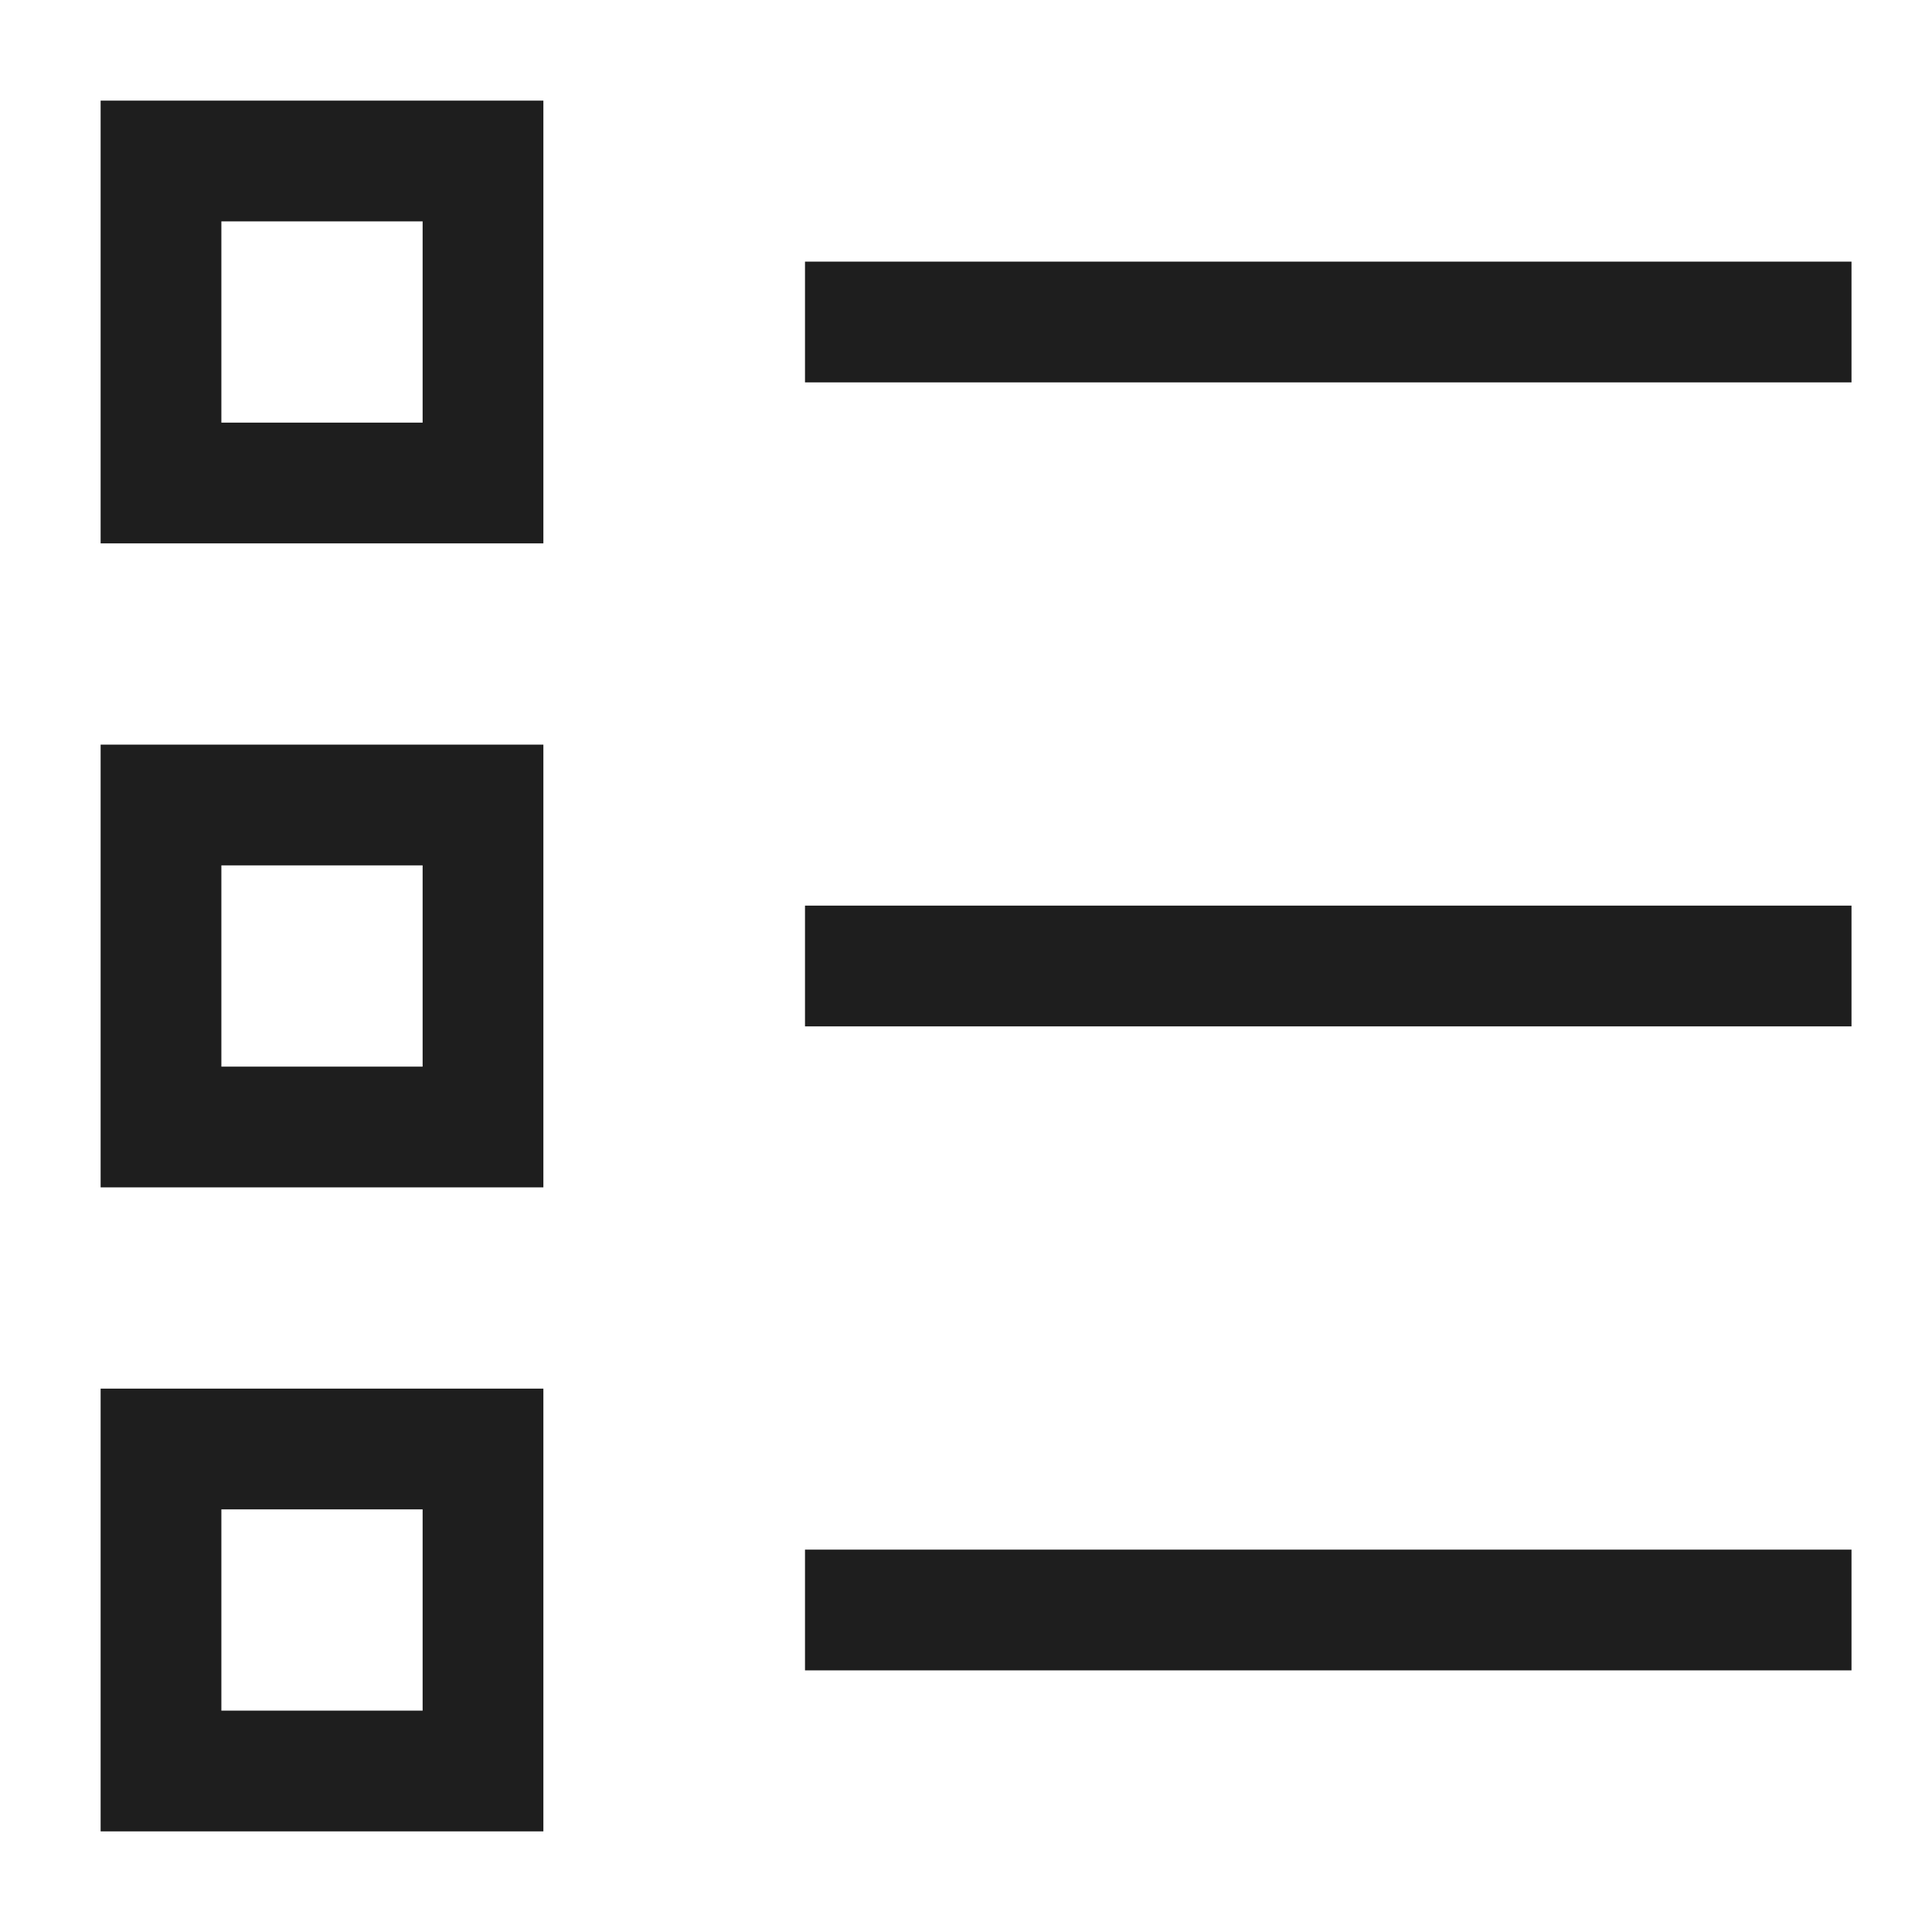
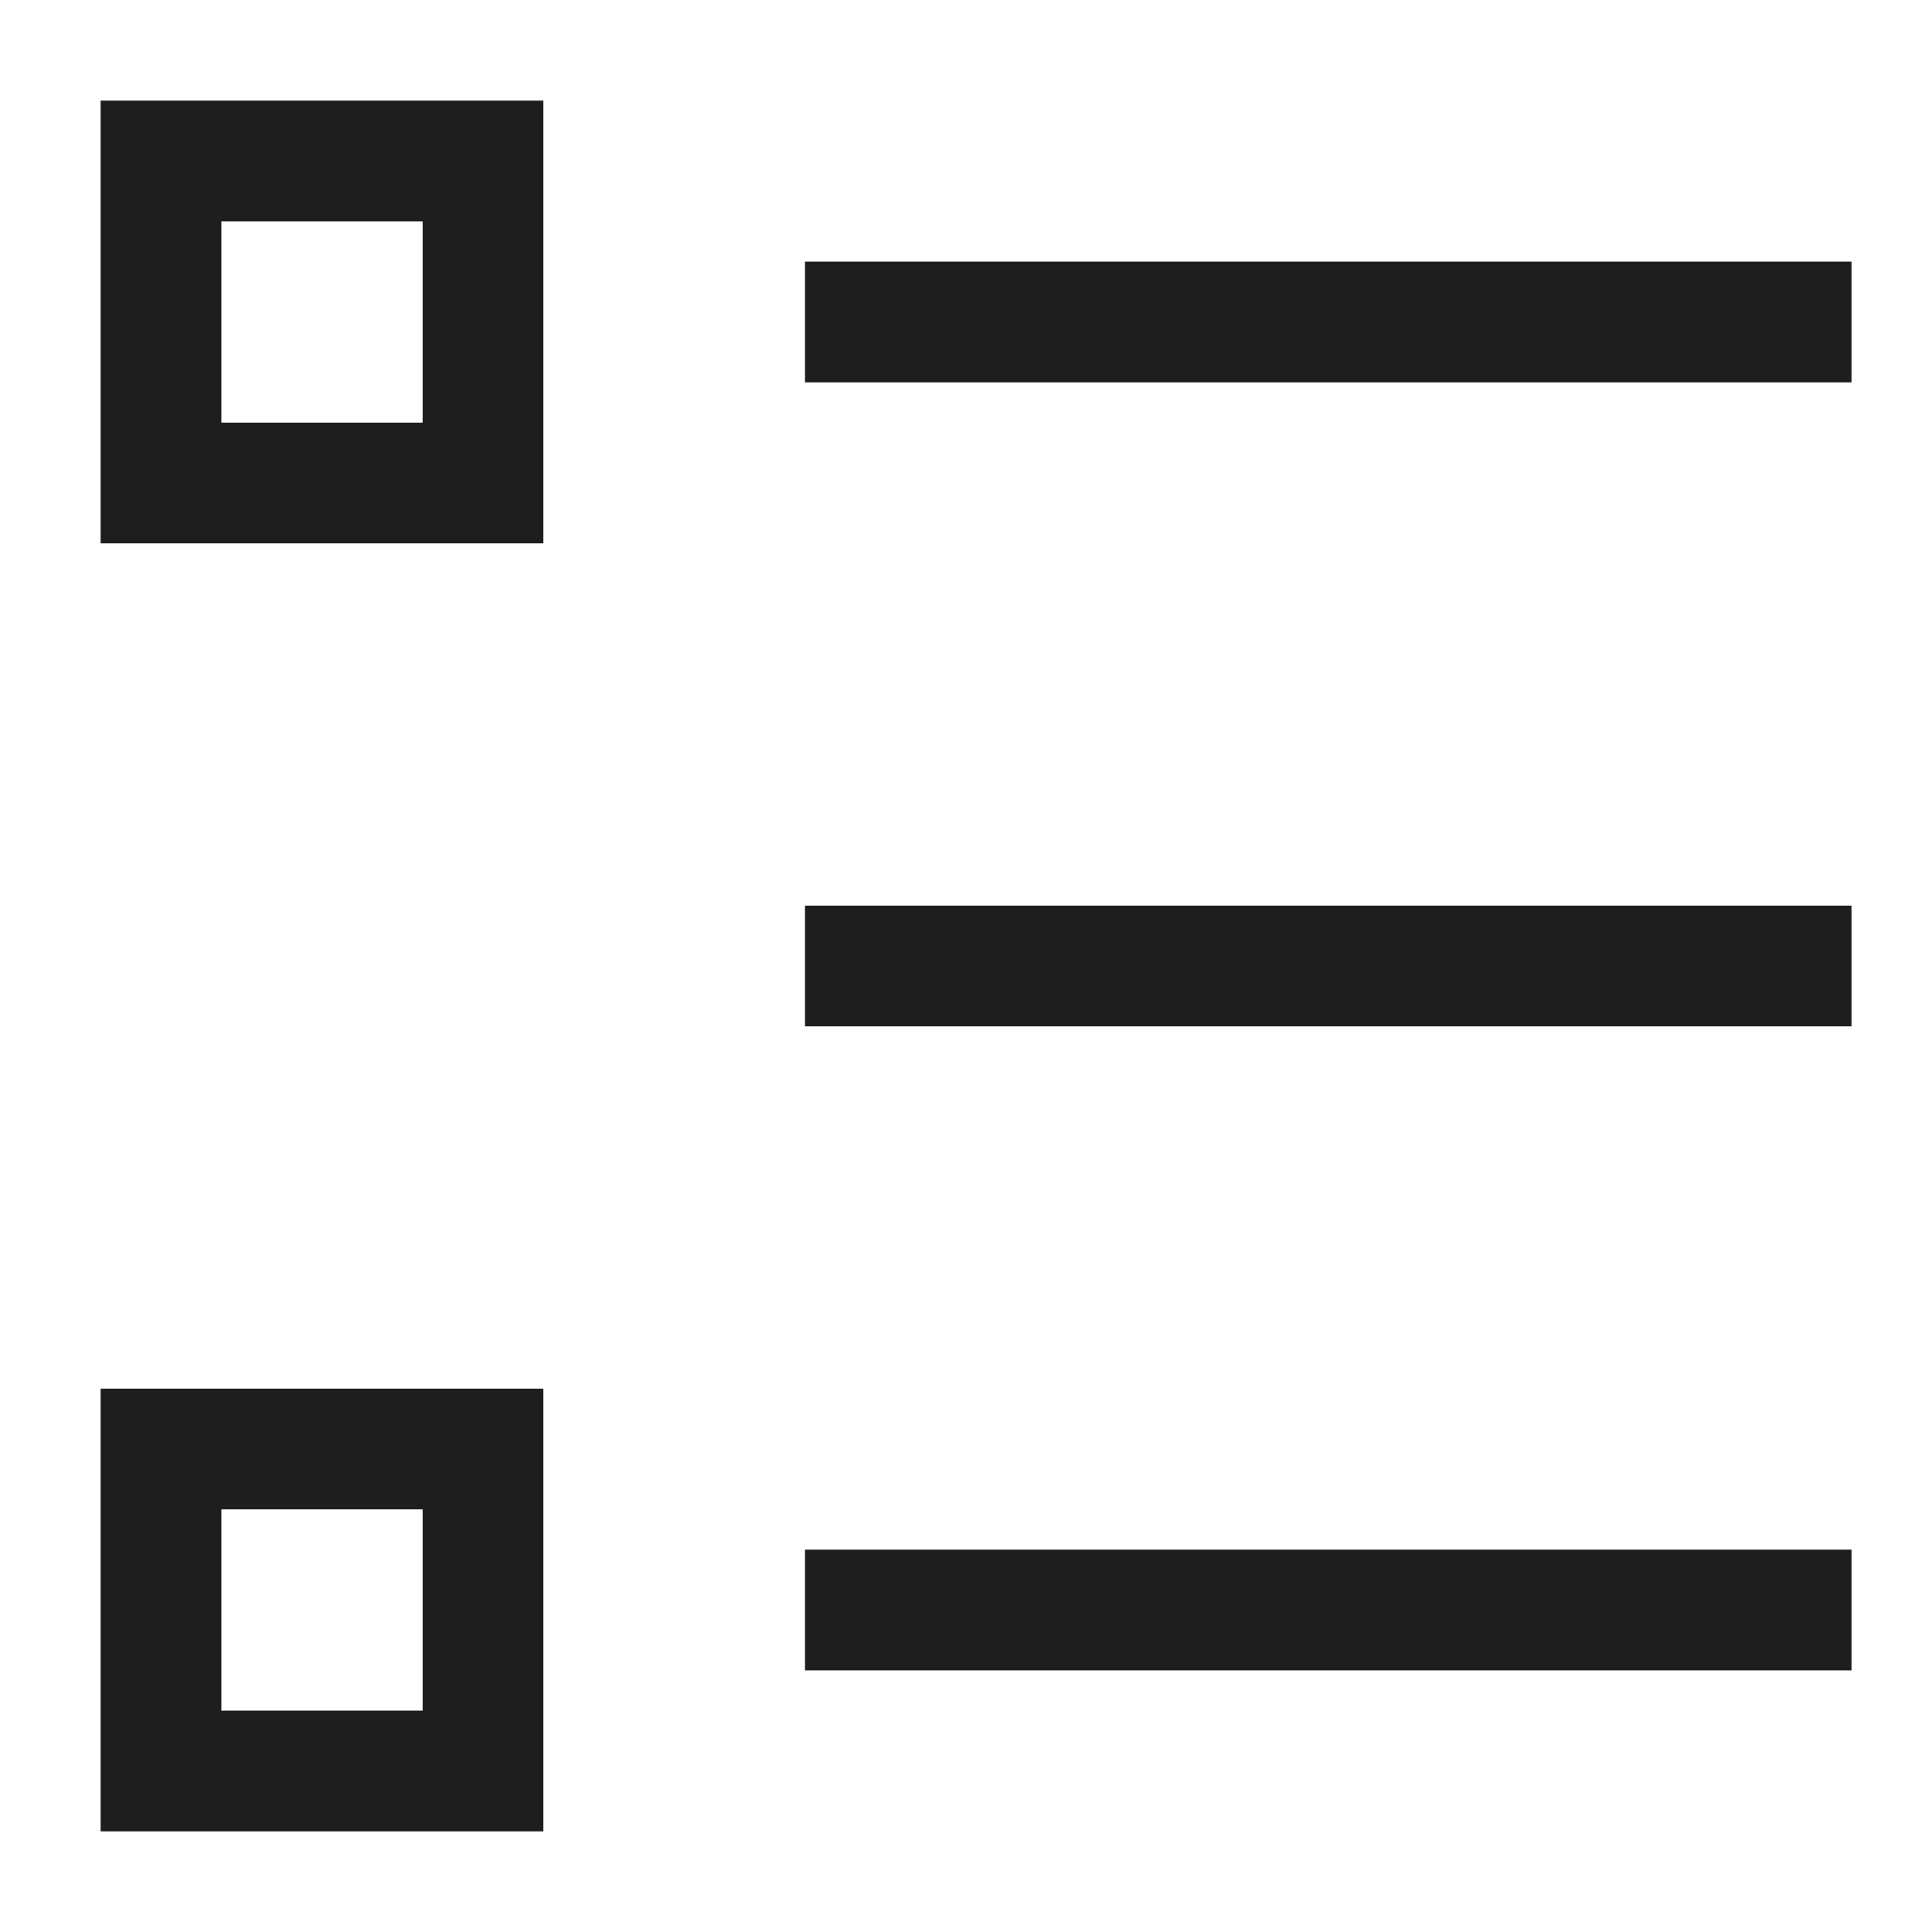
<svg xmlns="http://www.w3.org/2000/svg" width="24" height="24" viewBox="0 0 24 24" fill="none">
  <path d="M10 4H23" stroke="#1E1E1E" stroke-width="1.5" />
  <path d="M10 12H23" stroke="#1E1E1E" stroke-width="1.5" />
  <path d="M10 20H23" stroke="#1E1E1E" stroke-width="1.5" />
  <path d="M2 2H6V6H2V2Z" stroke="#1E1E1E" stroke-width="1.5" />
-   <path d="M2 10H6V14H2V10Z" stroke="#1E1E1E" stroke-width="1.5" />
  <path d="M2 18H6V22H2V18Z" stroke="#1E1E1E" stroke-width="1.5" />
</svg>